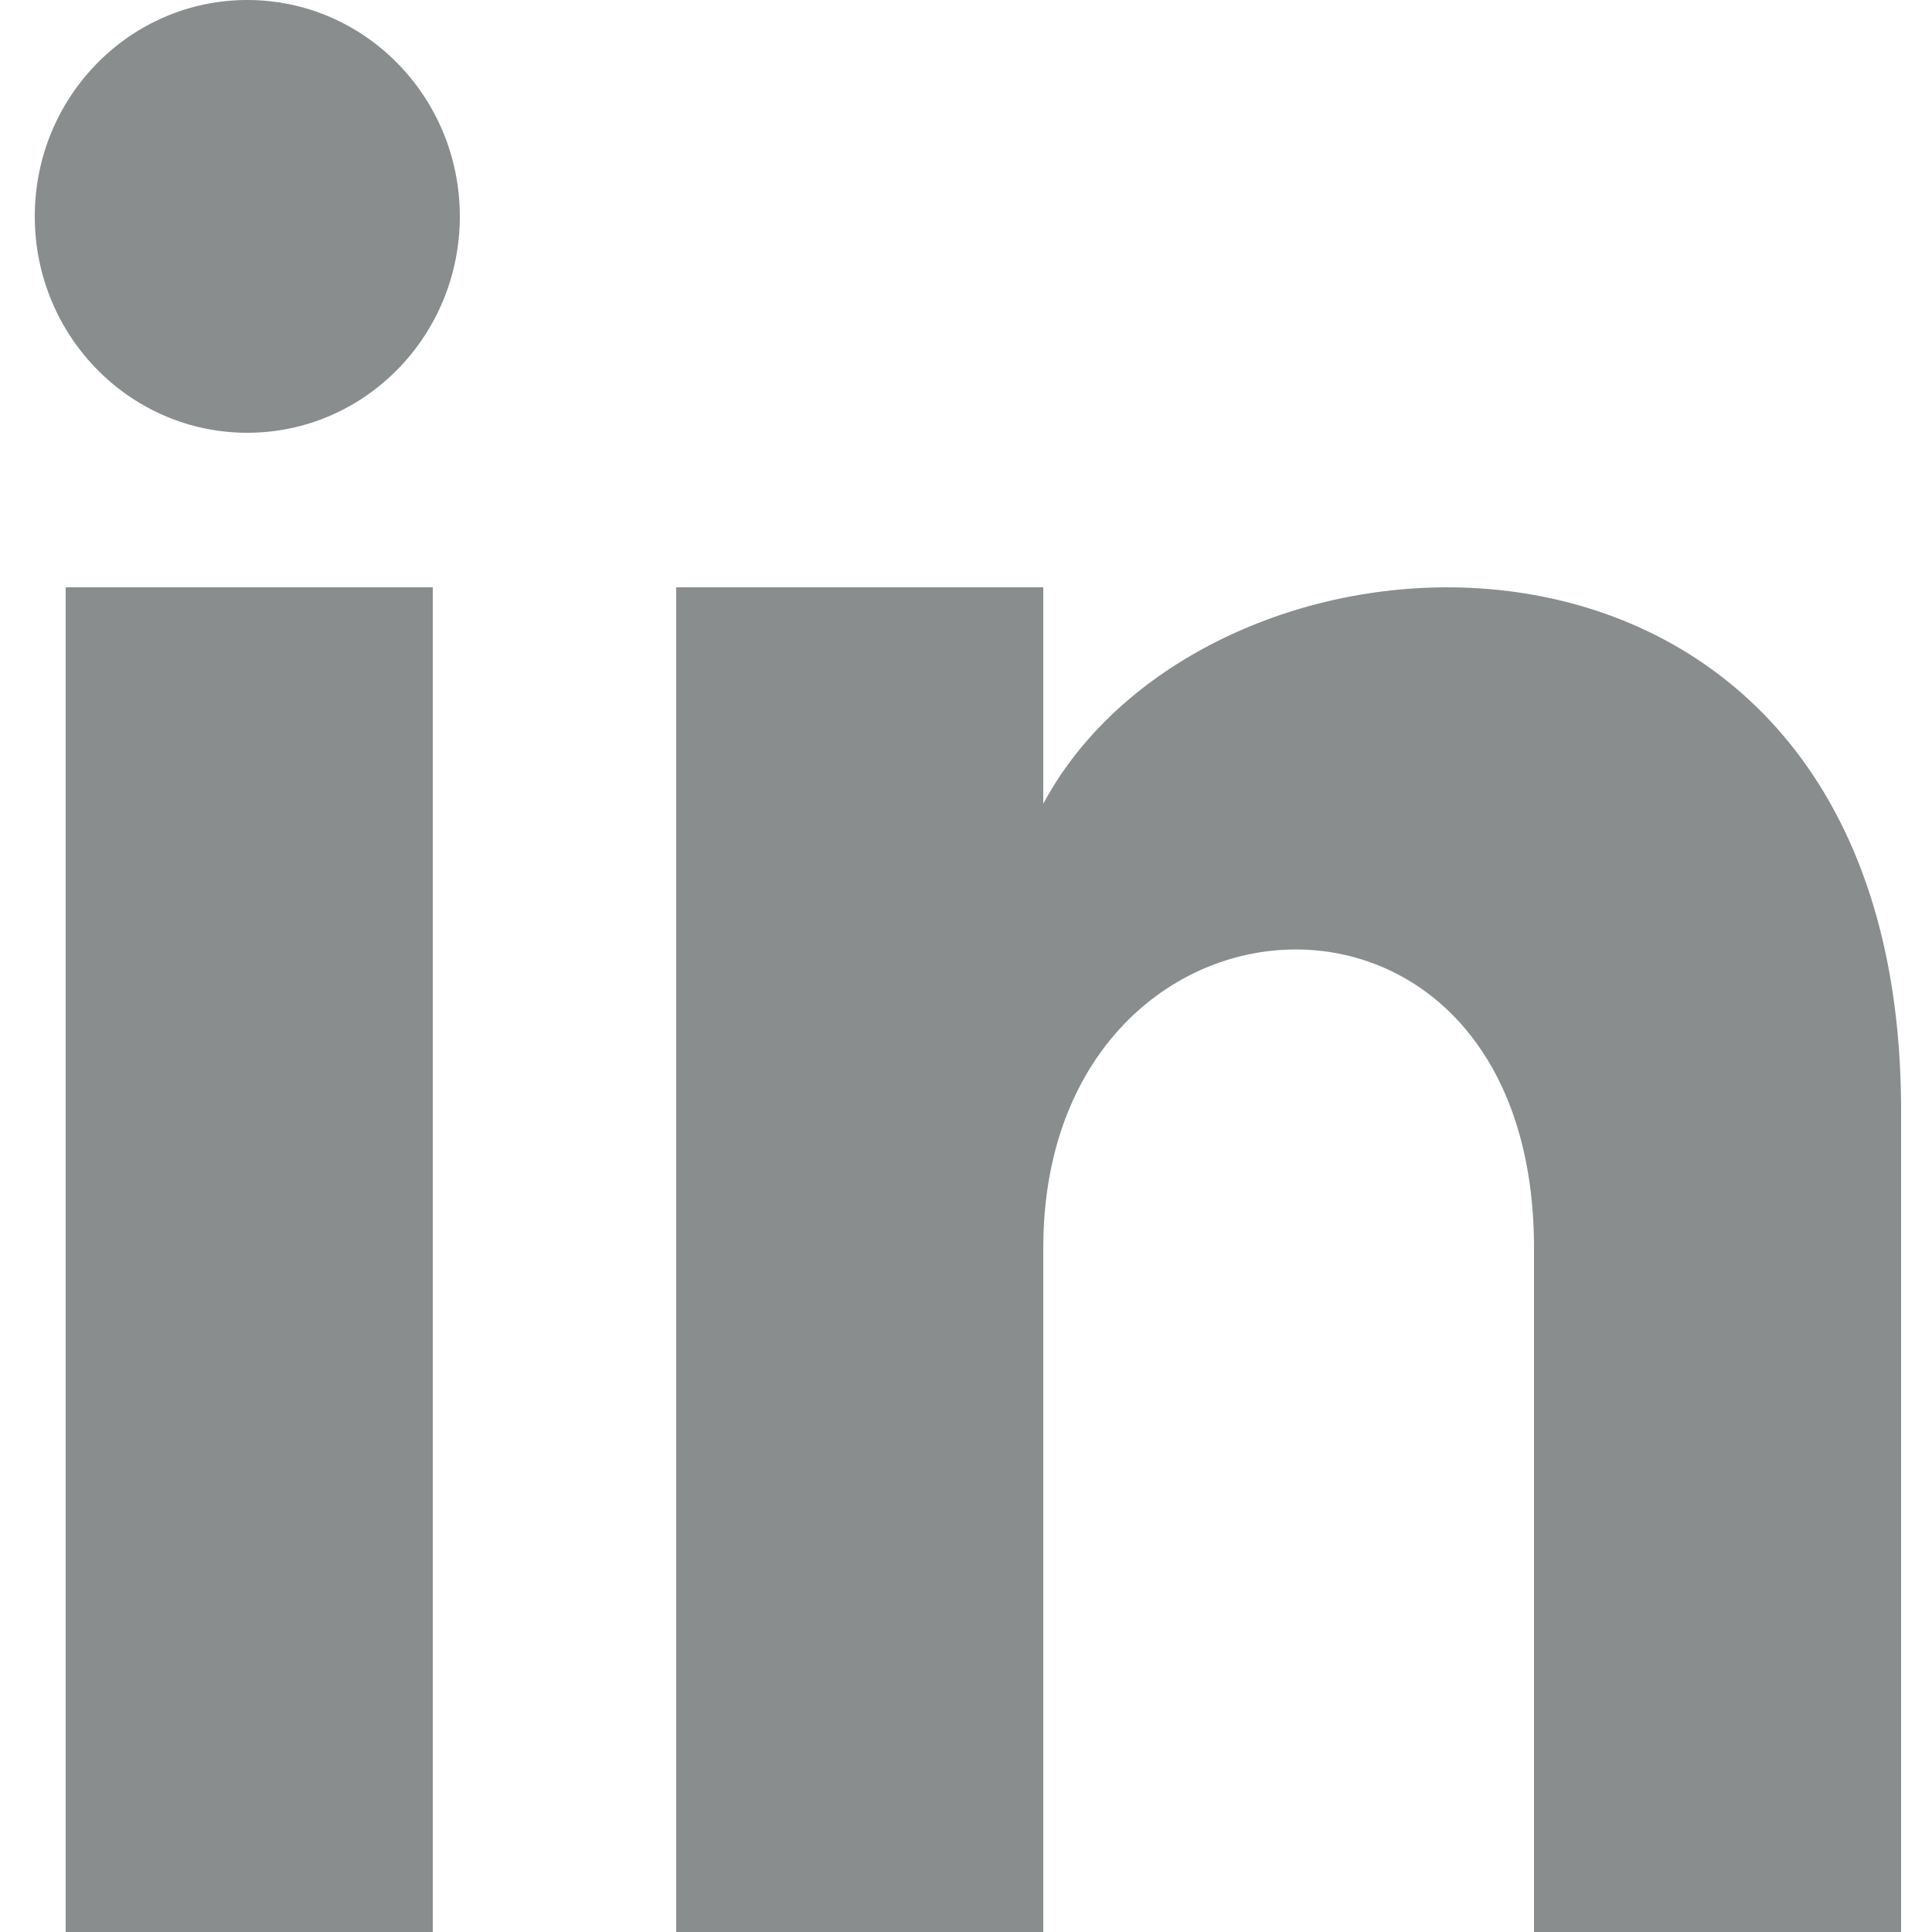
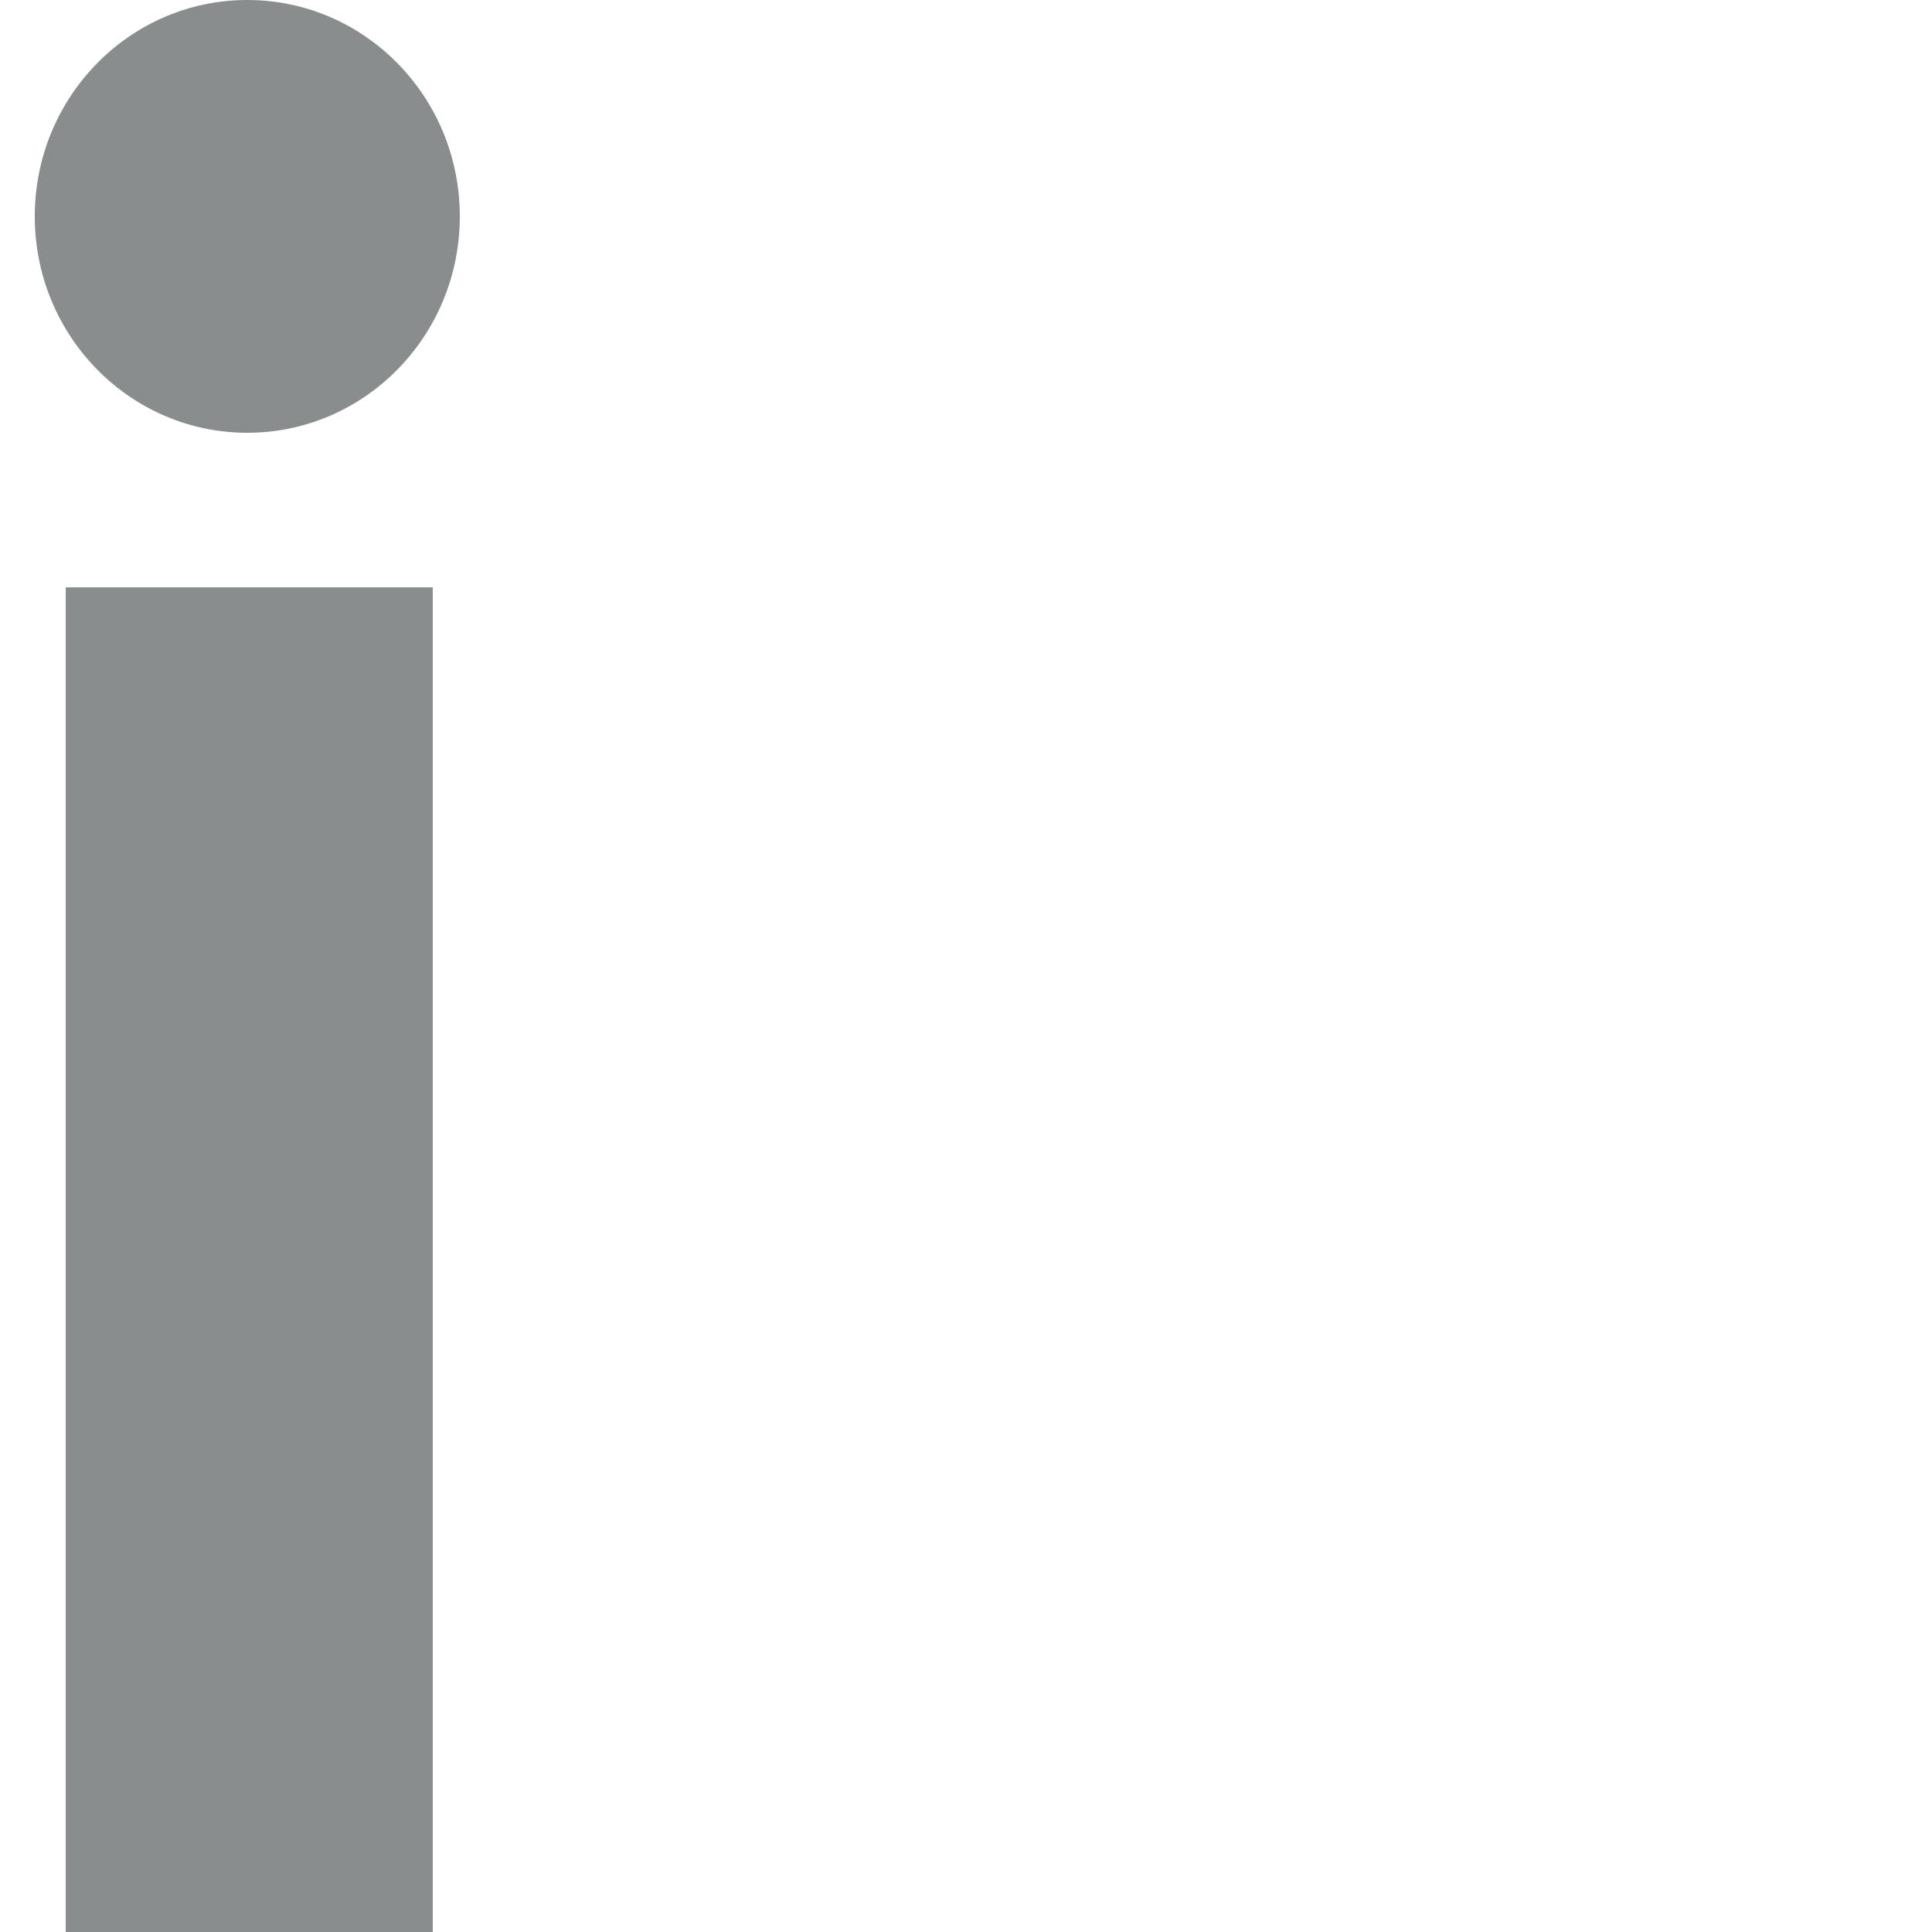
<svg xmlns="http://www.w3.org/2000/svg" version="1.1" id="Layer_1" x="0px" y="0px" viewBox="0 0 50 50" style="enable-background:new 0 0 50 50;" xml:space="preserve">
  <style type="text/css">
	.st0{fill:#898D8D;}
</style>
  <g>
    <ellipse class="st0" cx="6.4" cy="5.6" rx="5.5" ry="5.6" />
    <rect x="1.7" y="15.2" class="st0" width="9.5" height="34.8" />
-     <path class="st0" d="M27,20.8v-5.6h-9.5V50H27V32.3c0-9.9,12.7-10.7,12.7,0V50h9.5V28.6C49.1,12,31.4,12.6,27,20.8z" />
  </g>
</svg>